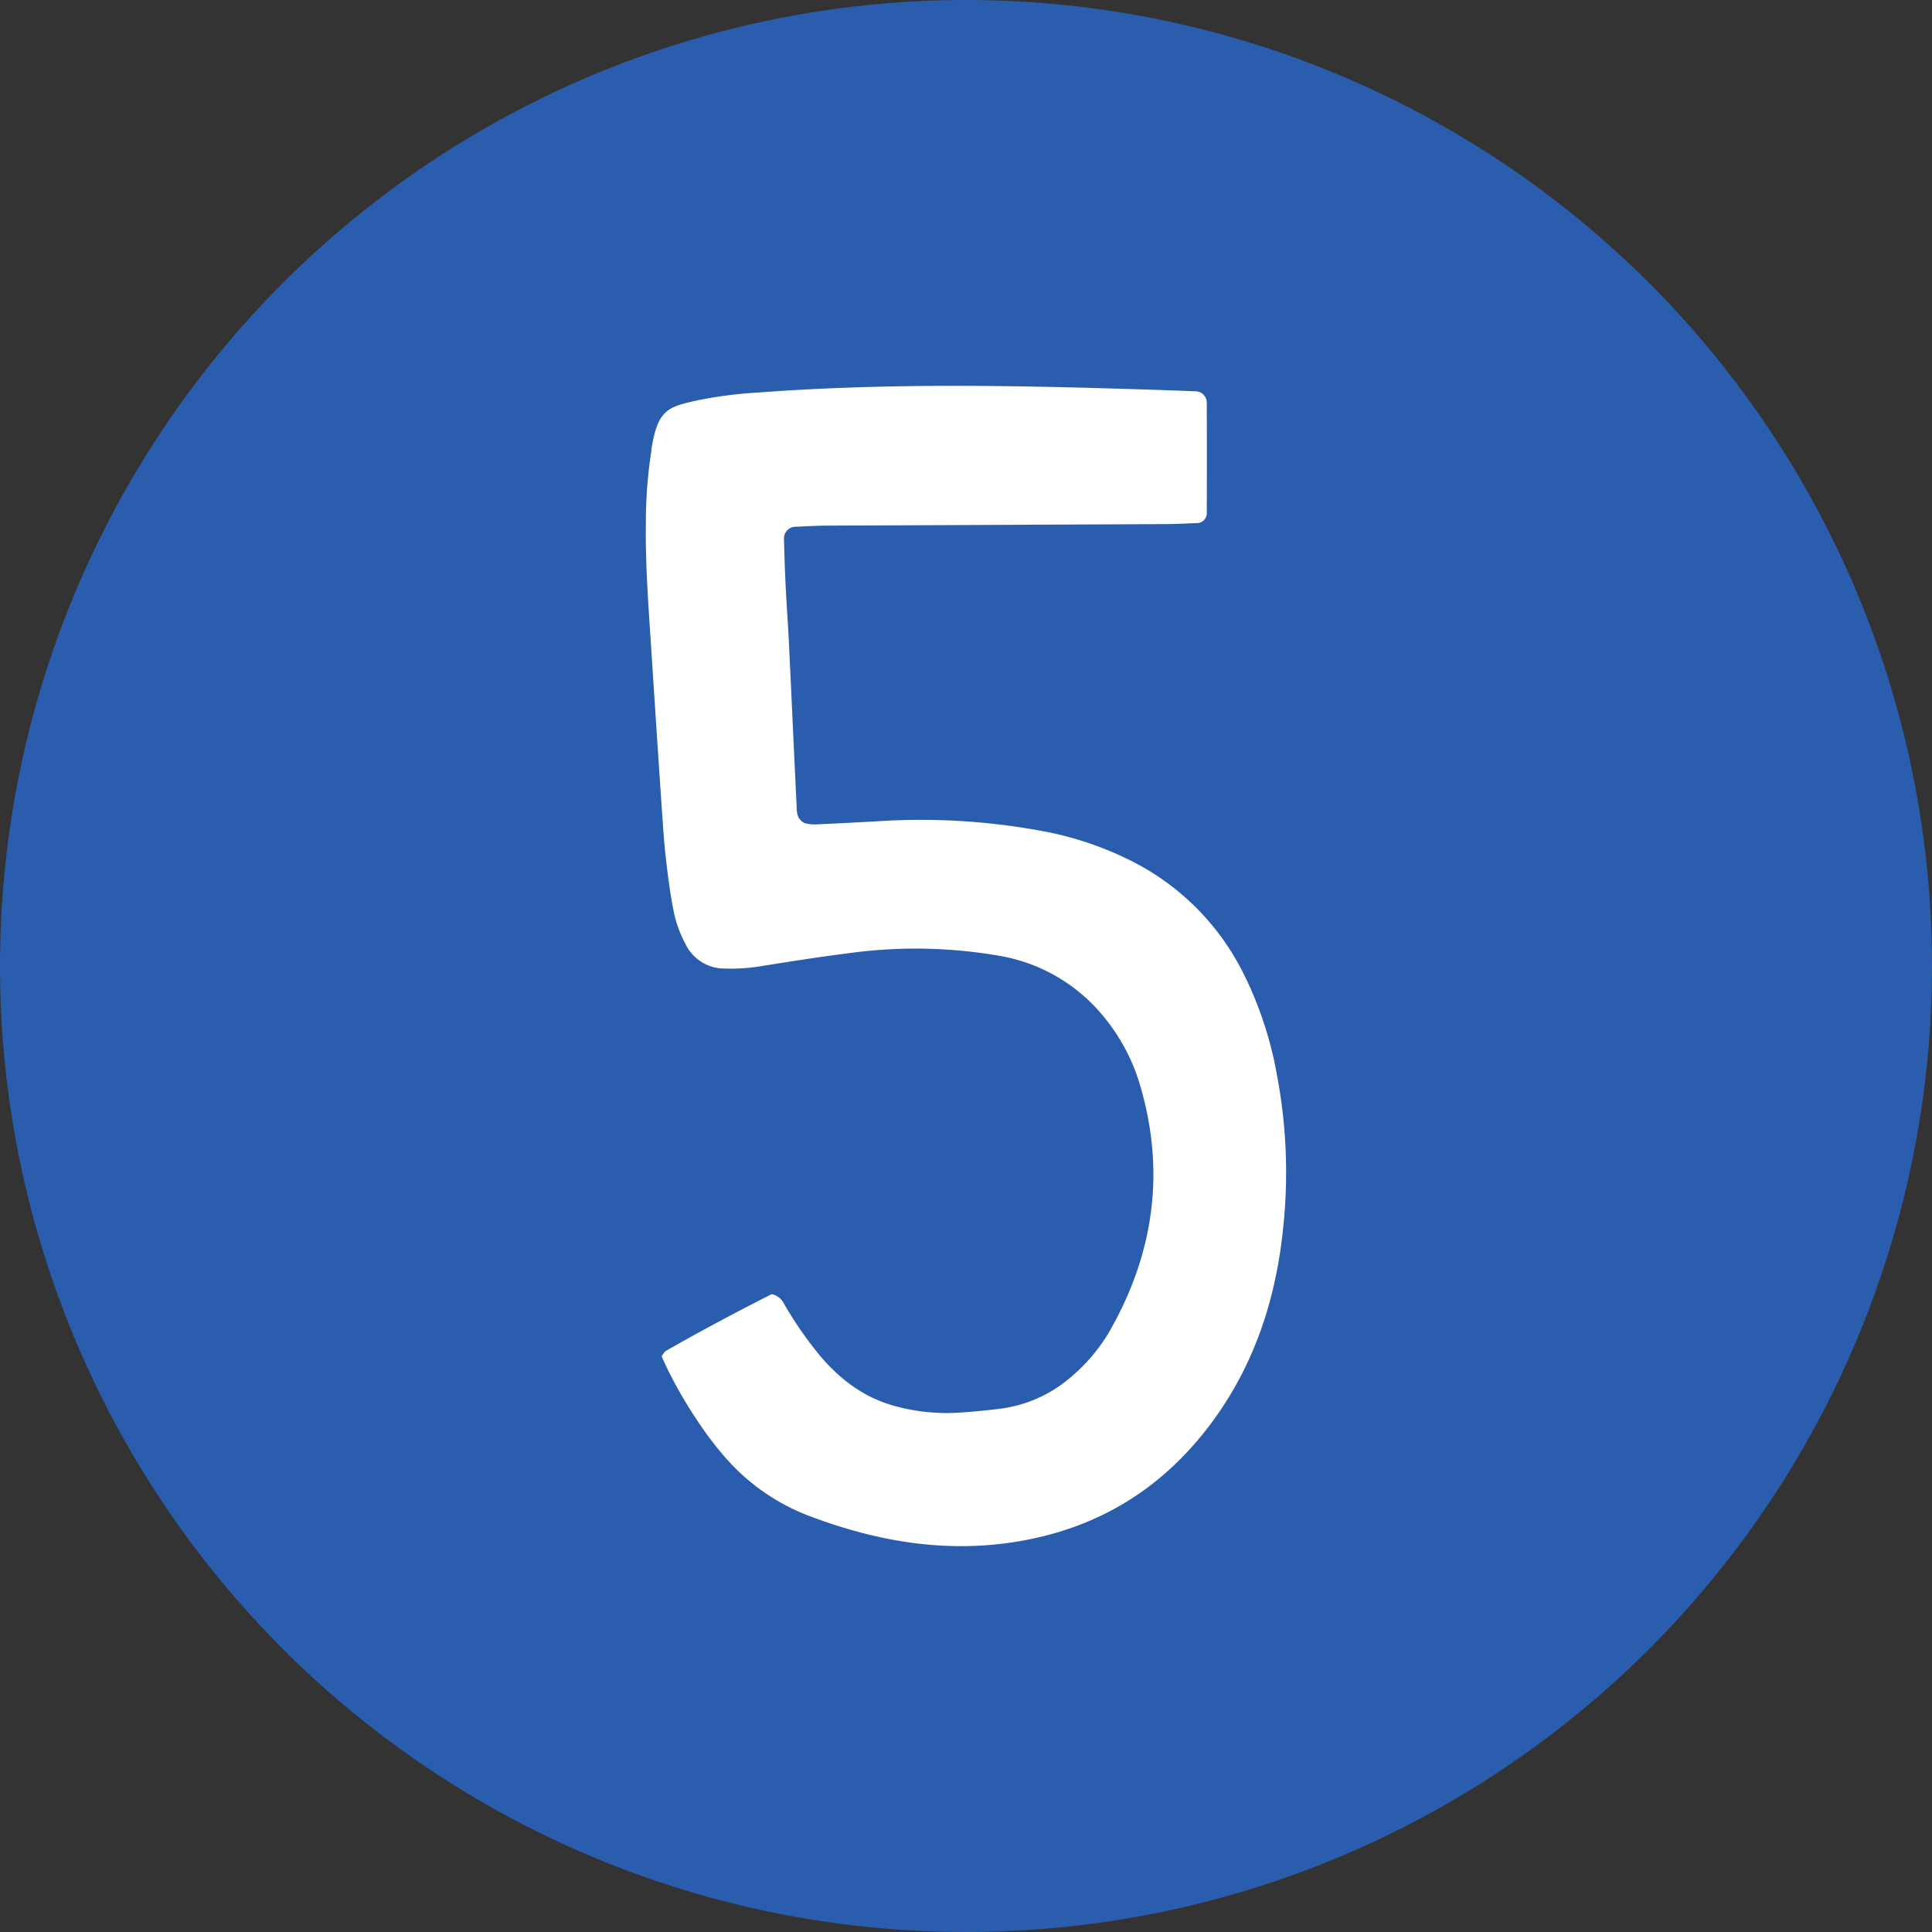
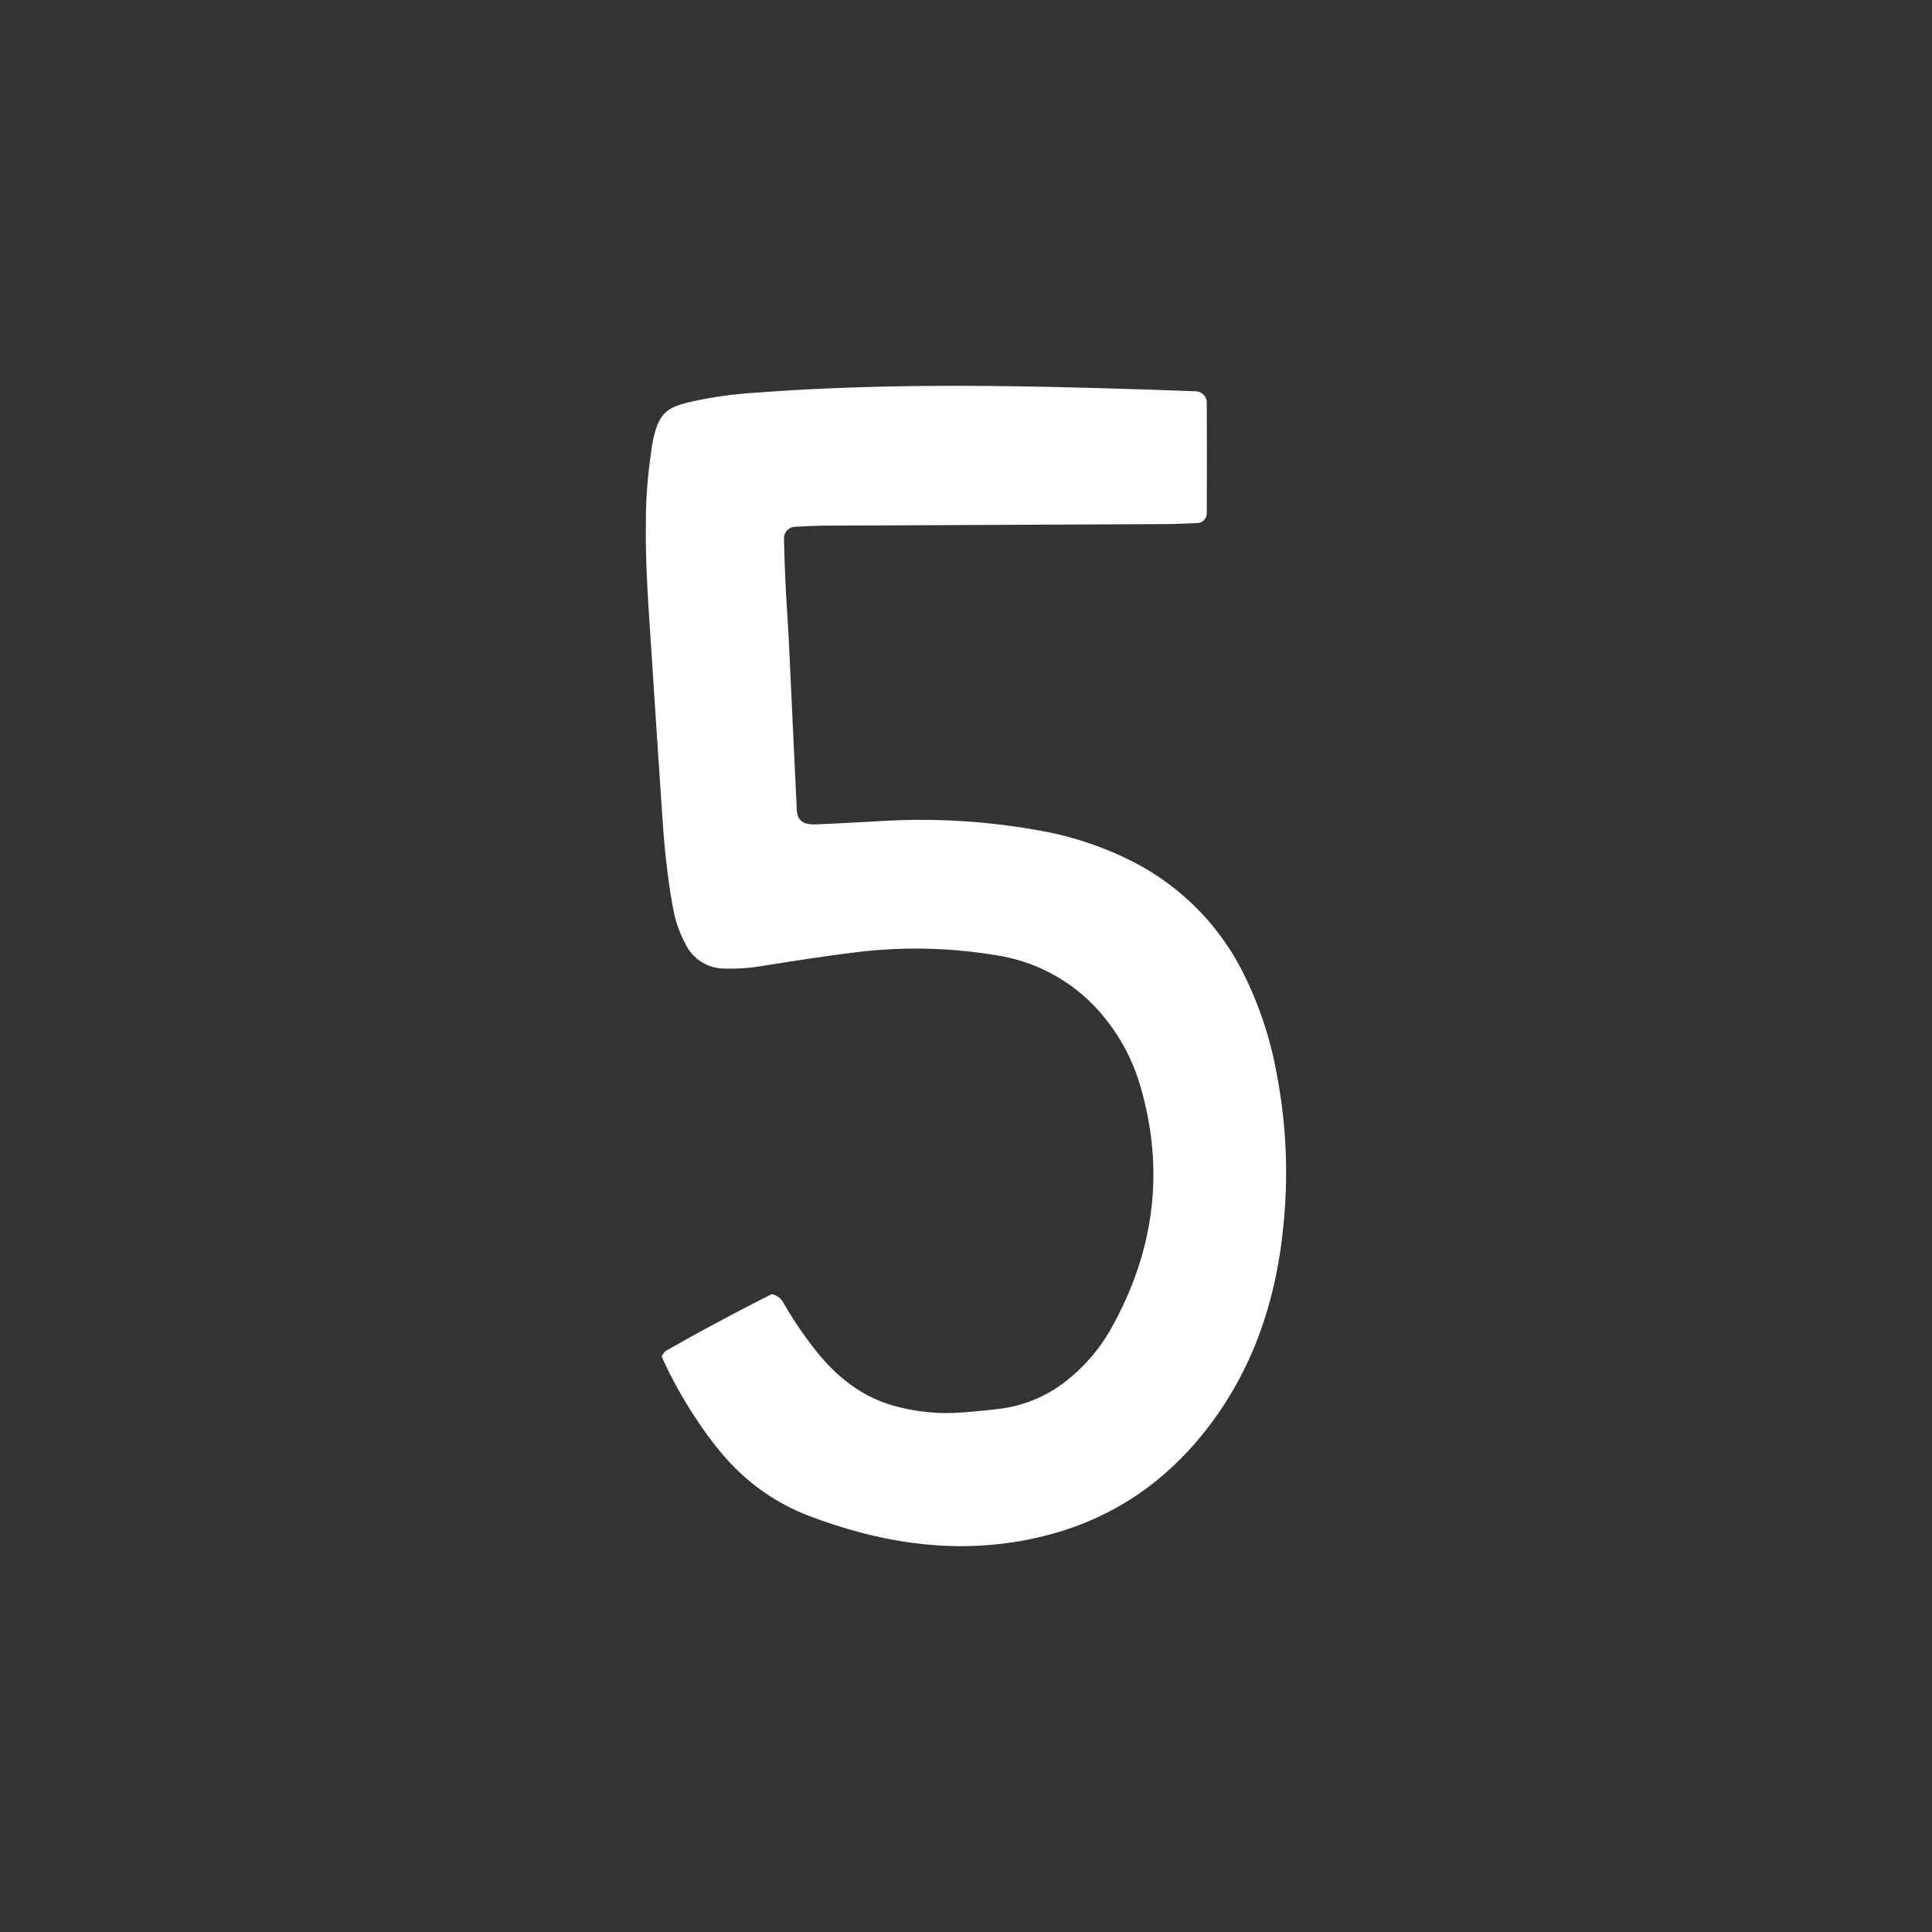
<svg xmlns="http://www.w3.org/2000/svg" id="Layer_1" data-name="Layer 1" viewBox="0 0 500 500">
  <rect x="0" y="0" width="500" height="500" fill="#333333" stroke="none" />
  <defs>
    <style>.cls-1{fill:#2b5dae;}.cls-2{fill:#fff;}</style>
  </defs>
-   <circle class="cls-1" cx="250" cy="250" r="250" />
  <path class="cls-2" d="M171.23,351c.36-.47.63-1.12,1.11-1.39,9.09-5.21,18.34-10.1,27.38-14.69a4.51,4.51,0,0,1,3.09,2.34,97.65,97.65,0,0,0,9.74,14c5,5.79,10.94,10.27,18.38,12.43a50.35,50.35,0,0,0,16.91,1.92c3.6-.21,7.19-.57,10.76-1a34.68,34.68,0,0,0,18.64-8.3,45.61,45.61,0,0,0,9.84-11.65c11.61-20.27,14.61-41.65,7.86-64.18a49.78,49.78,0,0,0-8.73-16.65,44.42,44.42,0,0,0-28-16.54,126.56,126.56,0,0,0-37.68-.72c-8,1-16,2.26-24,3.54a48.76,48.76,0,0,1-9,.55,11.19,11.19,0,0,1-10.14-6.38,31,31,0,0,1-2.85-7.54c-1-4.69-1.62-9.46-2.17-14.23-.52-4.47-.8-9-1.11-13.46q-1.4-20.67-2.73-41.34c-.7-10.79-1.53-21.56-1.38-32.39a121.13,121.13,0,0,1,1.33-18c.09-.59.12-1.19.23-1.78,1.61-9.41,4.2-10.22,11.31-11.83a109.18,109.18,0,0,1,16-2.11c32.39-2.44,64.81-1.9,97.24-.89q8.1.24,16.2.56a2.94,2.94,0,0,1,2.85,2.88q.06,14.4,0,28.81a2.57,2.57,0,0,1-2.21,2.4c-3,.12-6,.27-9,.28l-86.48.39c-3,0-6,.16-9,.31a3,3,0,0,0-2.73,3c.1,4.2.24,8.41.45,12.6.24,4.8.6,9.59.83,14.39.68,14.1,1.31,28.19,2,42.29a7.5,7.5,0,0,0,.37,2.65,3.38,3.38,0,0,0,1.73,1.76,10.51,10.51,0,0,0,3.55.29q8.1-.36,16.2-.83a172,172,0,0,1,42.13,2.66,85.44,85.44,0,0,1,21.3,7,65,65,0,0,1,29.91,28.9,96.5,96.5,0,0,1,9.12,27.2,135.36,135.36,0,0,1,1.7,38.58c-1.87,19.8-8,38.15-20.58,53.9S282.9,395.76,263,399c-18.66,3-36.44-.16-53.8-6.76a54.44,54.44,0,0,1-20.65-14.1C182.48,371.57,175.28,360.37,171.23,351Z" />
</svg>